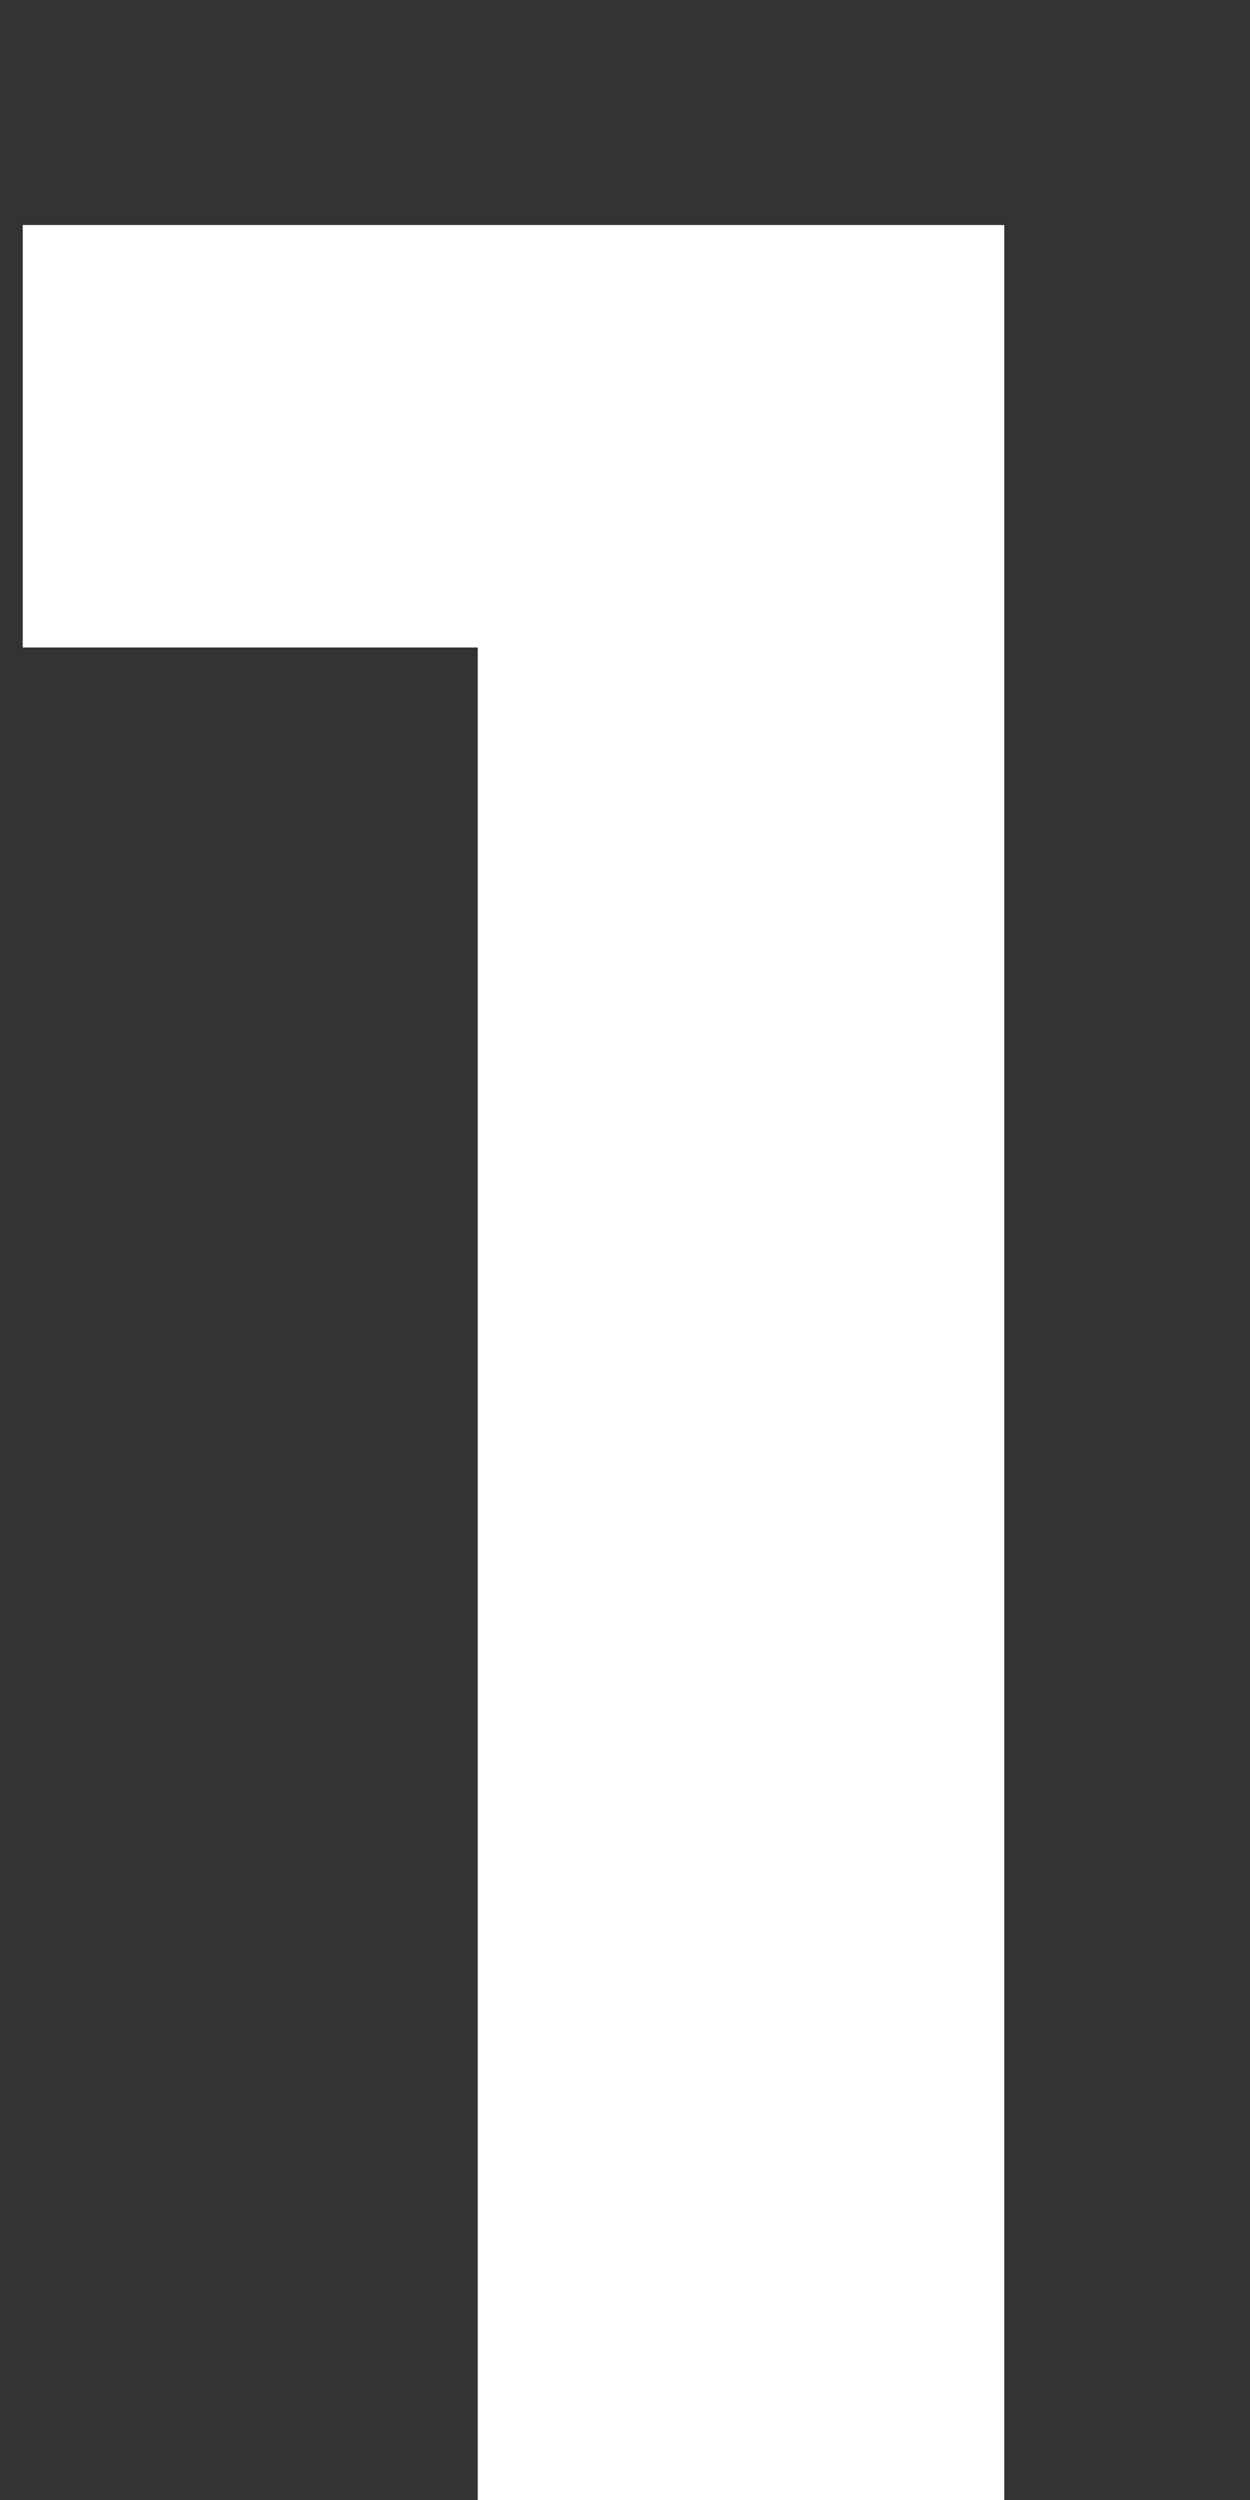
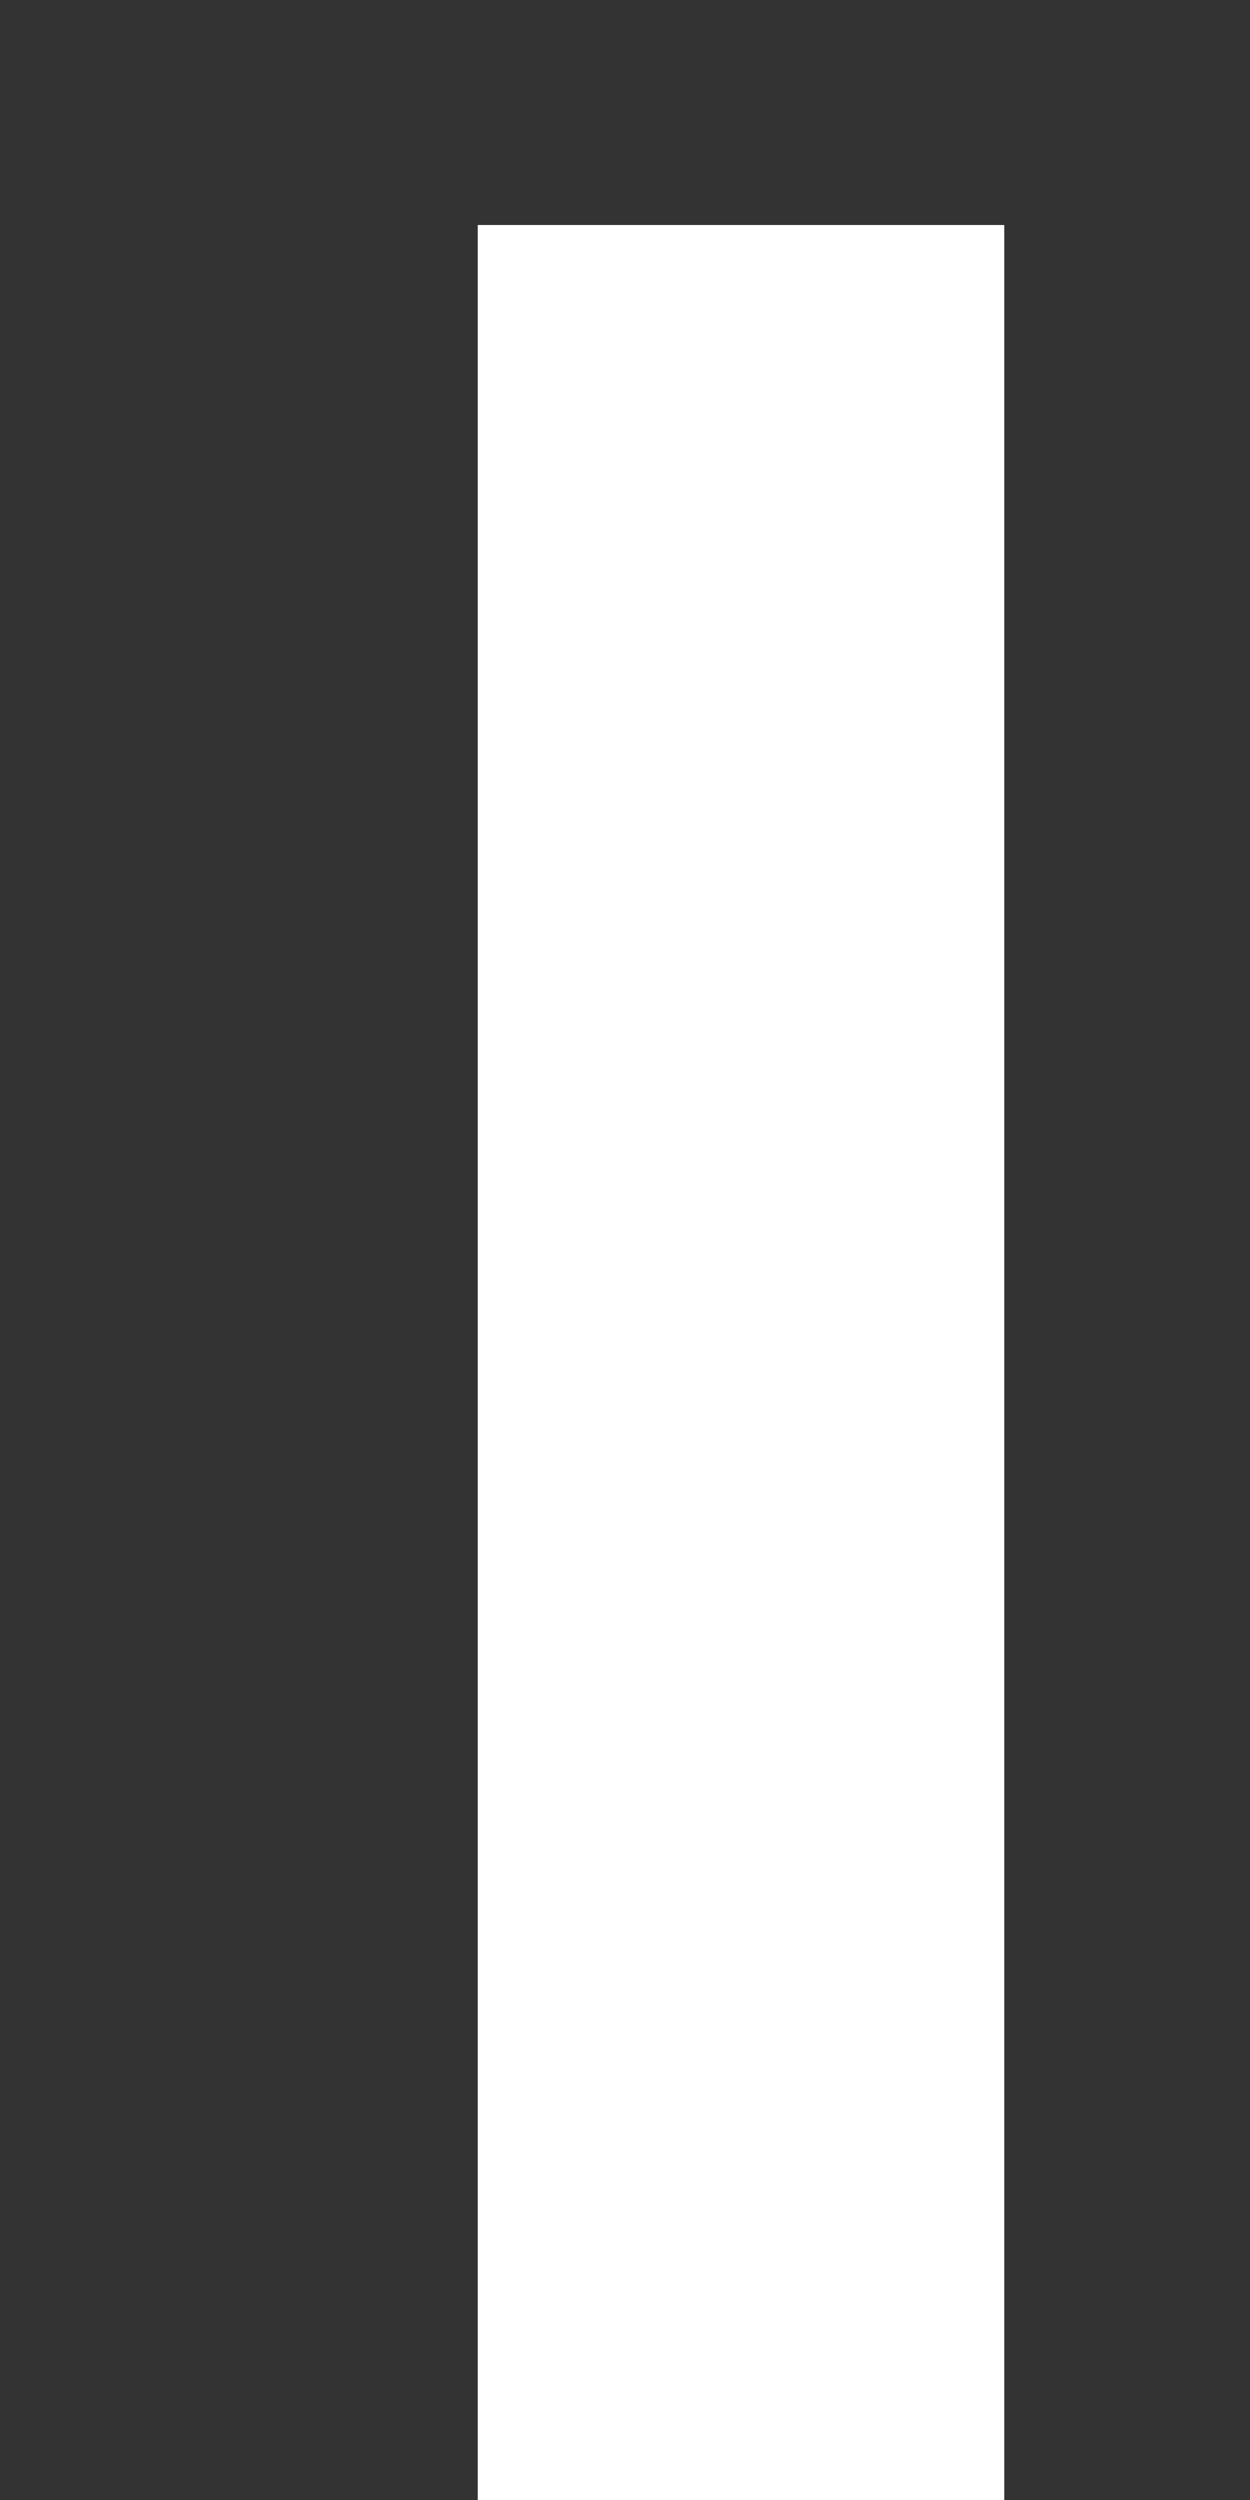
<svg xmlns="http://www.w3.org/2000/svg" width="5" height="10" viewBox="0 0 5 10" fill="none">
  <rect x="0" y="0" width="5" height="10" fill="#333333" stroke="none" />
-   <path d="M4.017 0.9V10H1.911V2.59H0.091V0.9H4.017Z" fill="white" />
+   <path d="M4.017 0.9V10H1.911V2.59V0.9H4.017Z" fill="white" />
</svg>